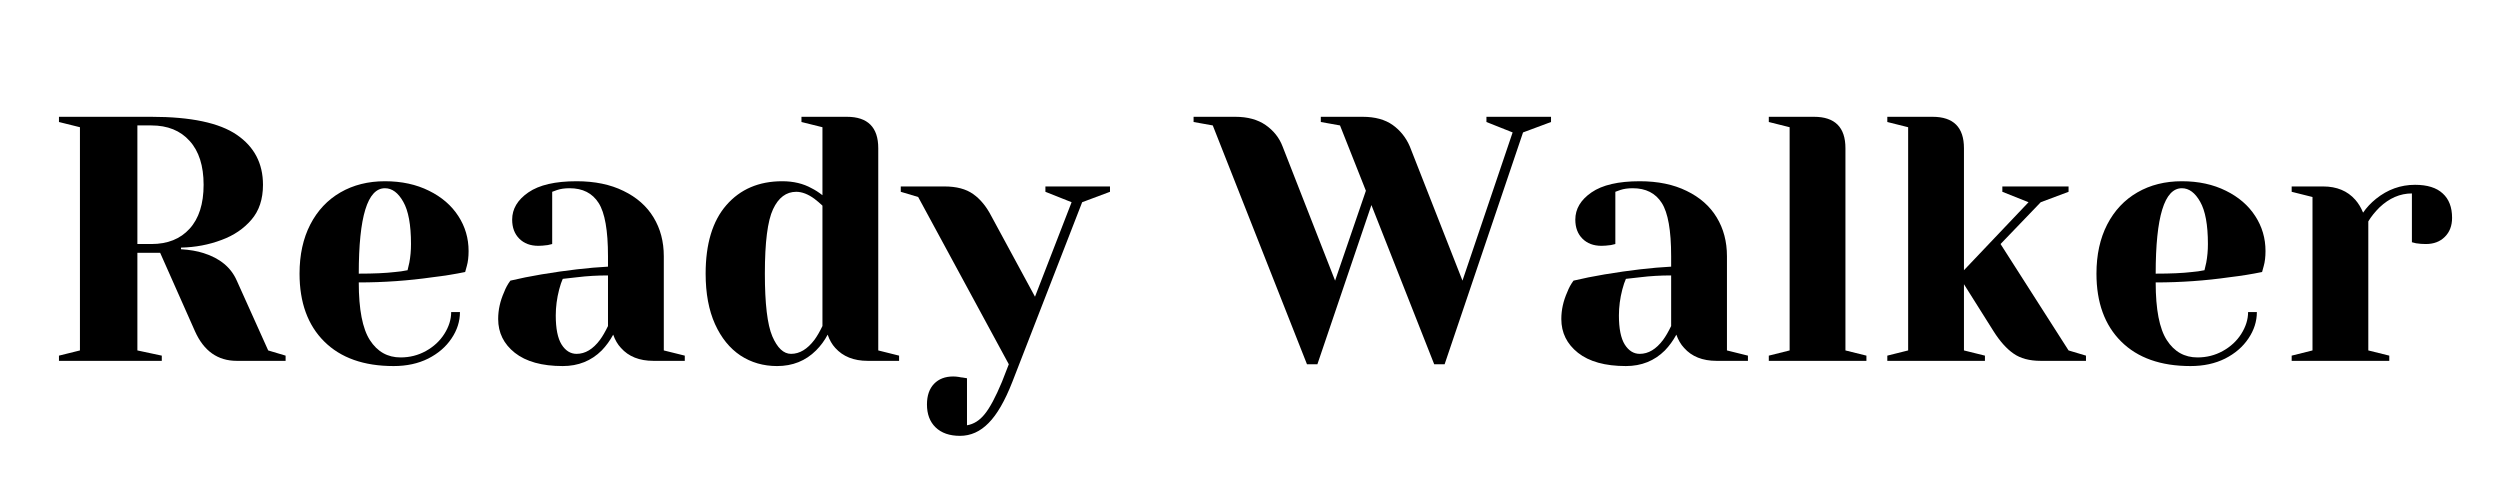
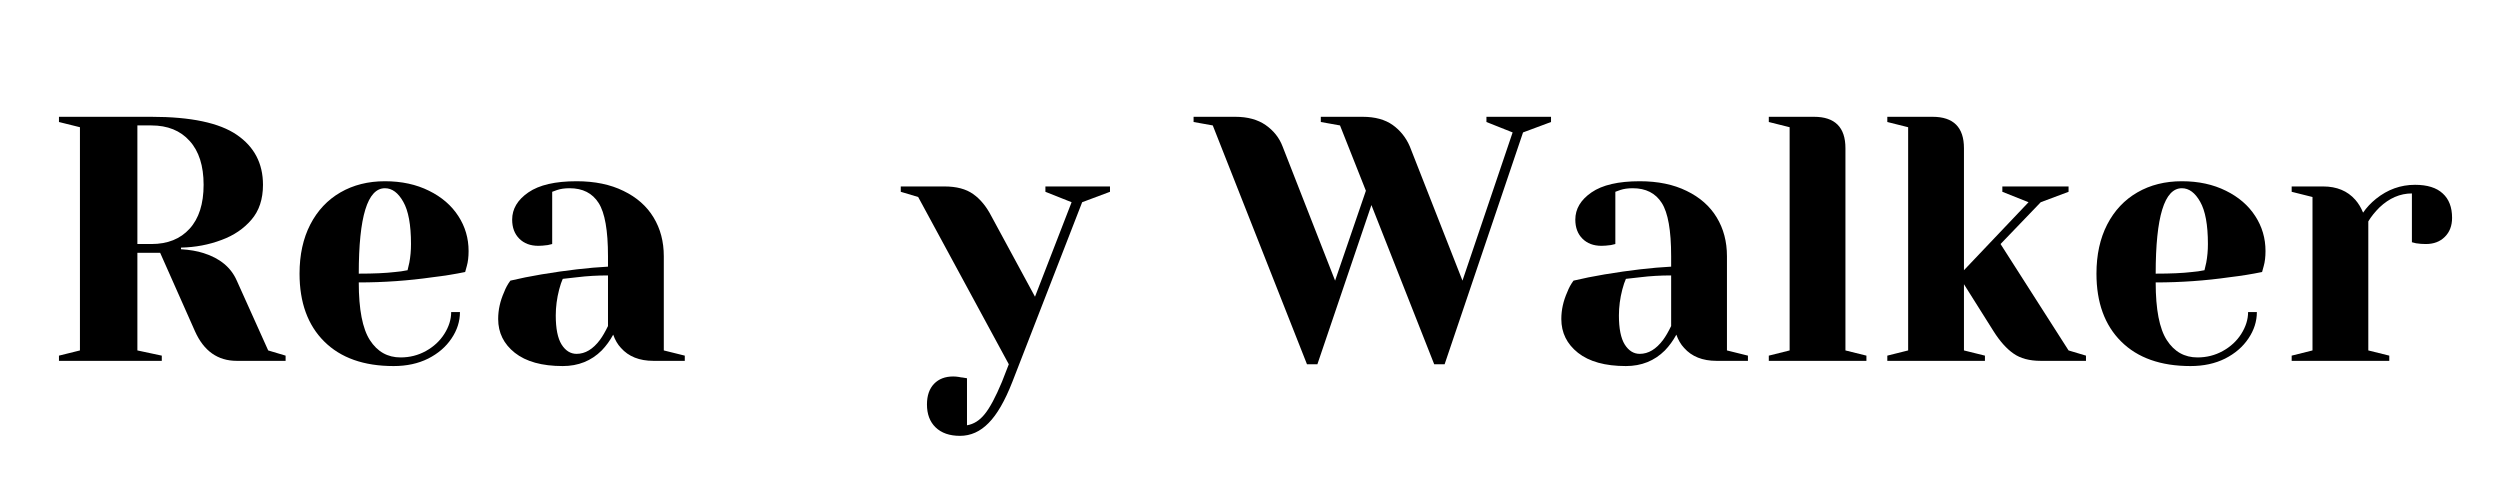
<svg xmlns="http://www.w3.org/2000/svg" width="350" zoomAndPan="magnify" viewBox="0 0 262.5 52.5" height="70" preserveAspectRatio="xMidYMid meet" version="1.0">
  <defs>
    <g />
  </defs>
  <g fill="#000000" fill-opacity="1">
    <g transform="translate(4.363, 37.889)">
      <g>
        <path d="M 1.828 -0.547 L 4.031 -1.094 L 4.031 -24.531 L 1.828 -25.078 L 1.828 -25.625 L 11.531 -25.625 C 15.676 -25.625 18.664 -24.992 20.5 -23.734 C 22.332 -22.484 23.25 -20.734 23.25 -18.484 C 23.25 -16.973 22.844 -15.75 22.031 -14.812 C 21.227 -13.875 20.191 -13.172 18.922 -12.703 C 17.578 -12.191 16.148 -11.922 14.641 -11.891 L 14.641 -11.719 C 15.547 -11.664 16.336 -11.531 17.016 -11.312 C 18.734 -10.77 19.895 -9.805 20.5 -8.422 L 23.797 -1.094 L 25.625 -0.547 L 25.625 0 L 20.5 0 C 18.5 0 17.035 -1.035 16.109 -3.109 L 12.453 -11.344 L 10.062 -11.344 L 10.062 -1.094 L 12.625 -0.547 L 12.625 0 L 1.828 0 Z M 11.531 -12.266 C 13.238 -12.266 14.578 -12.801 15.547 -13.875 C 16.523 -14.945 17.016 -16.484 17.016 -18.484 C 17.016 -20.484 16.523 -22.02 15.547 -23.094 C 14.578 -24.176 13.238 -24.719 11.531 -24.719 L 10.062 -24.719 L 10.062 -12.266 Z M 11.531 -12.266 " />
      </g>
    </g>
  </g>
  <g fill="#000000" fill-opacity="1">
    <g transform="translate(29.983, 37.889)">
      <g>
        <path d="M 11.344 0.547 C 8.219 0.547 5.789 -0.312 4.062 -2.031 C 2.332 -3.75 1.469 -6.125 1.469 -9.156 C 1.469 -11.133 1.844 -12.852 2.594 -14.312 C 3.352 -15.781 4.41 -16.906 5.766 -17.688 C 7.117 -18.469 8.676 -18.859 10.438 -18.859 C 12.188 -18.859 13.727 -18.523 15.062 -17.859 C 16.395 -17.203 17.422 -16.316 18.141 -15.203 C 18.859 -14.098 19.219 -12.875 19.219 -11.531 C 19.219 -10.914 19.156 -10.391 19.031 -9.953 L 18.859 -9.328 C 17.805 -9.109 16.672 -8.926 15.453 -8.781 C 12.891 -8.414 10.301 -8.234 7.688 -8.234 C 7.688 -5.398 8.078 -3.379 8.859 -2.172 C 9.641 -0.961 10.711 -0.359 12.078 -0.359 C 13.035 -0.359 13.922 -0.582 14.734 -1.031 C 15.555 -1.488 16.203 -2.086 16.672 -2.828 C 17.148 -3.578 17.391 -4.344 17.391 -5.125 L 18.312 -5.125 C 18.312 -4.145 18.016 -3.219 17.422 -2.344 C 16.836 -1.469 16.02 -0.766 14.969 -0.234 C 13.926 0.285 12.719 0.547 11.344 0.547 Z M 7.688 -9.156 C 9.25 -9.156 10.52 -9.211 11.5 -9.328 C 11.914 -9.359 12.352 -9.422 12.812 -9.516 C 12.832 -9.641 12.895 -9.91 13 -10.328 C 13.113 -10.93 13.172 -11.578 13.172 -12.266 C 13.172 -14.285 12.898 -15.766 12.359 -16.703 C 11.828 -17.648 11.188 -18.125 10.438 -18.125 C 8.602 -18.125 7.688 -15.133 7.688 -9.156 Z M 7.688 -9.156 " />
      </g>
    </g>
  </g>
  <g fill="#000000" fill-opacity="1">
    <g transform="translate(50.48, 37.889)">
      <g>
        <path d="M 8.609 0.547 C 6.43 0.547 4.754 0.082 3.578 -0.844 C 2.41 -1.77 1.828 -2.953 1.828 -4.391 C 1.828 -5.348 2.035 -6.289 2.453 -7.219 C 2.617 -7.656 2.836 -8.055 3.109 -8.422 C 4.109 -8.66 5.195 -8.879 6.375 -9.078 C 9.008 -9.516 11.336 -9.785 13.359 -9.891 L 13.359 -10.984 C 13.359 -13.691 13.031 -15.555 12.375 -16.578 C 11.719 -17.609 10.703 -18.125 9.328 -18.125 C 8.816 -18.125 8.379 -18.062 8.016 -17.938 L 7.5 -17.75 L 7.5 -12.266 L 7.031 -12.156 C 6.633 -12.102 6.305 -12.078 6.047 -12.078 C 5.211 -12.078 4.547 -12.328 4.047 -12.828 C 3.547 -13.328 3.297 -13.992 3.297 -14.828 C 3.297 -15.953 3.863 -16.906 5 -17.688 C 6.133 -18.469 7.82 -18.859 10.062 -18.859 C 11.969 -18.859 13.609 -18.52 14.984 -17.844 C 16.367 -17.176 17.422 -16.25 18.141 -15.062 C 18.859 -13.883 19.219 -12.523 19.219 -10.984 L 19.219 -1.094 L 21.422 -0.547 L 21.422 0 L 18.125 0 C 16.656 0 15.52 -0.453 14.719 -1.359 C 14.375 -1.723 14.102 -2.188 13.906 -2.75 C 13.57 -2.133 13.172 -1.582 12.703 -1.094 C 11.609 0 10.242 0.547 8.609 0.547 Z M 10.062 -0.734 C 10.969 -0.734 11.785 -1.223 12.516 -2.203 C 12.785 -2.566 13.066 -3.051 13.359 -3.656 L 13.359 -8.969 C 12.234 -8.969 11.16 -8.906 10.141 -8.781 C 9.379 -8.688 8.867 -8.629 8.609 -8.609 C 8.484 -8.336 8.359 -7.969 8.234 -7.5 C 7.992 -6.57 7.875 -5.66 7.875 -4.766 C 7.875 -3.391 8.078 -2.375 8.484 -1.719 C 8.898 -1.062 9.426 -0.734 10.062 -0.734 Z M 10.062 -0.734 " />
      </g>
    </g>
  </g>
  <g fill="#000000" fill-opacity="1">
    <g transform="translate(72.623, 37.889)">
      <g>
-         <path d="M 8.969 0.547 C 7.531 0.547 6.25 0.176 5.125 -0.562 C 4 -1.312 3.109 -2.41 2.453 -3.859 C 1.797 -5.316 1.469 -7.082 1.469 -9.156 C 1.469 -12.281 2.191 -14.676 3.641 -16.344 C 5.098 -18.02 7.055 -18.859 9.516 -18.859 C 10.691 -18.859 11.719 -18.613 12.594 -18.125 C 12.957 -17.945 13.336 -17.703 13.734 -17.391 L 13.734 -24.531 L 11.531 -25.078 L 11.531 -25.625 L 16.297 -25.625 C 18.492 -25.625 19.594 -24.523 19.594 -22.328 L 19.594 -1.094 L 21.781 -0.547 L 21.781 0 L 18.484 0 C 17.023 0 15.891 -0.453 15.078 -1.359 C 14.742 -1.723 14.477 -2.188 14.281 -2.75 C 13.957 -2.133 13.551 -1.582 13.062 -1.094 C 11.969 0 10.602 0.547 8.969 0.547 Z M 10.438 -0.734 C 11.332 -0.734 12.148 -1.223 12.891 -2.203 C 13.16 -2.566 13.441 -3.051 13.734 -3.656 L 13.734 -16.297 C 13.461 -16.555 13.18 -16.797 12.891 -17.016 C 12.223 -17.504 11.586 -17.75 10.984 -17.75 C 9.93 -17.75 9.117 -17.141 8.547 -15.922 C 7.973 -14.703 7.688 -12.445 7.688 -9.156 C 7.688 -6.008 7.945 -3.816 8.469 -2.578 C 9 -1.348 9.656 -0.734 10.438 -0.734 Z M 10.438 -0.734 " />
-       </g>
+         </g>
    </g>
  </g>
  <g fill="#000000" fill-opacity="1">
    <g transform="translate(95.315, 37.889)">
      <g>
        <path d="M 5.484 7.875 C 4.391 7.875 3.535 7.578 2.922 6.984 C 2.316 6.398 2.016 5.598 2.016 4.578 C 2.016 3.648 2.266 2.926 2.766 2.406 C 3.266 1.895 3.93 1.641 4.766 1.641 C 4.953 1.641 5.145 1.656 5.344 1.688 C 5.539 1.727 5.676 1.75 5.75 1.75 L 6.219 1.828 L 6.219 6.766 C 6.926 6.648 7.547 6.258 8.078 5.594 C 8.617 4.938 9.223 3.805 9.891 2.203 L 10.609 0.359 L 1.094 -17.203 L -0.734 -17.75 L -0.734 -18.312 L 3.844 -18.312 C 5.113 -18.312 6.117 -18.047 6.859 -17.516 C 7.609 -16.992 8.25 -16.219 8.781 -15.188 L 13.359 -6.734 L 17.203 -16.656 L 14.453 -17.75 L 14.453 -18.312 L 21.234 -18.312 L 21.234 -17.75 L 18.312 -16.656 L 10.984 2.203 C 10.203 4.203 9.367 5.645 8.484 6.531 C 7.609 7.426 6.609 7.875 5.484 7.875 Z M 5.484 7.875 " />
      </g>
    </g>
  </g>
  <g fill="#000000" fill-opacity="1">
    <g transform="translate(115.812, 37.889)">
      <g />
    </g>
  </g>
  <g fill="#000000" fill-opacity="1">
    <g transform="translate(126.06, 37.889)">
      <g>
        <path d="M 1.281 -24.719 L -0.734 -25.078 L -0.734 -25.625 L 3.656 -25.625 C 4.945 -25.625 6.008 -25.332 6.844 -24.75 C 7.676 -24.164 8.266 -23.422 8.609 -22.516 L 14.125 -8.422 L 17.359 -17.859 L 14.641 -24.719 L 12.625 -25.078 L 12.625 -25.625 L 17.016 -25.625 C 18.316 -25.625 19.367 -25.336 20.172 -24.766 C 20.973 -24.191 21.57 -23.441 21.969 -22.516 L 27.5 -8.422 L 32.766 -23.984 L 30.016 -25.078 L 30.016 -25.625 L 36.797 -25.625 L 36.797 -25.078 L 33.859 -23.984 L 25.625 0.359 L 24.531 0.359 L 17.938 -16.359 L 12.266 0.359 L 11.172 0.359 Z M 1.281 -24.719 " />
      </g>
    </g>
  </g>
  <g fill="#000000" fill-opacity="1">
    <g transform="translate(162.111, 37.889)">
      <g>
        <path d="M 8.609 0.547 C 6.43 0.547 4.754 0.082 3.578 -0.844 C 2.41 -1.77 1.828 -2.953 1.828 -4.391 C 1.828 -5.348 2.035 -6.289 2.453 -7.219 C 2.617 -7.656 2.836 -8.055 3.109 -8.422 C 4.109 -8.66 5.195 -8.879 6.375 -9.078 C 9.008 -9.516 11.336 -9.785 13.359 -9.891 L 13.359 -10.984 C 13.359 -13.691 13.031 -15.555 12.375 -16.578 C 11.719 -17.609 10.703 -18.125 9.328 -18.125 C 8.816 -18.125 8.379 -18.062 8.016 -17.938 L 7.5 -17.75 L 7.5 -12.266 L 7.031 -12.156 C 6.633 -12.102 6.305 -12.078 6.047 -12.078 C 5.211 -12.078 4.547 -12.328 4.047 -12.828 C 3.547 -13.328 3.297 -13.992 3.297 -14.828 C 3.297 -15.953 3.863 -16.906 5 -17.688 C 6.133 -18.469 7.82 -18.859 10.062 -18.859 C 11.969 -18.859 13.609 -18.52 14.984 -17.844 C 16.367 -17.176 17.422 -16.25 18.141 -15.062 C 18.859 -13.883 19.219 -12.523 19.219 -10.984 L 19.219 -1.094 L 21.422 -0.547 L 21.422 0 L 18.125 0 C 16.656 0 15.52 -0.453 14.719 -1.359 C 14.375 -1.723 14.102 -2.188 13.906 -2.75 C 13.57 -2.133 13.172 -1.582 12.703 -1.094 C 11.609 0 10.242 0.547 8.609 0.547 Z M 10.062 -0.734 C 10.969 -0.734 11.785 -1.223 12.516 -2.203 C 12.785 -2.566 13.066 -3.051 13.359 -3.656 L 13.359 -8.969 C 12.234 -8.969 11.16 -8.906 10.141 -8.781 C 9.379 -8.688 8.867 -8.629 8.609 -8.609 C 8.484 -8.336 8.359 -7.969 8.234 -7.5 C 7.992 -6.57 7.875 -5.66 7.875 -4.766 C 7.875 -3.391 8.078 -2.375 8.484 -1.719 C 8.898 -1.062 9.426 -0.734 10.062 -0.734 Z M 10.062 -0.734 " />
      </g>
    </g>
  </g>
  <g fill="#000000" fill-opacity="1">
    <g transform="translate(184.255, 37.889)">
      <g>
        <path d="M 1.469 -0.547 L 3.656 -1.094 L 3.656 -24.531 L 1.469 -25.078 L 1.469 -25.625 L 6.219 -25.625 C 8.414 -25.625 9.516 -24.523 9.516 -22.328 L 9.516 -1.094 L 11.719 -0.547 L 11.719 0 L 1.469 0 Z M 1.469 -0.547 " />
      </g>
    </g>
  </g>
  <g fill="#000000" fill-opacity="1">
    <g transform="translate(196.699, 37.889)">
      <g>
        <path d="M 1.469 -0.547 L 3.656 -1.094 L 3.656 -24.531 L 1.469 -25.078 L 1.469 -25.625 L 6.219 -25.625 C 8.414 -25.625 9.516 -24.523 9.516 -22.328 L 9.516 -9.516 L 16.297 -16.656 L 13.547 -17.75 L 13.547 -18.312 L 20.5 -18.312 L 20.5 -17.75 L 17.578 -16.656 L 13.359 -12.266 L 20.5 -1.094 L 22.328 -0.547 L 22.328 0 L 17.578 0 C 16.398 0 15.445 -0.254 14.719 -0.766 C 13.988 -1.273 13.289 -2.055 12.625 -3.109 L 9.516 -8.047 L 9.516 -1.094 L 11.719 -0.547 L 11.719 0 L 1.469 0 Z M 1.469 -0.547 " />
      </g>
    </g>
  </g>
  <g fill="#000000" fill-opacity="1">
    <g transform="translate(218.659, 37.889)">
      <g>
        <path d="M 11.344 0.547 C 8.219 0.547 5.789 -0.312 4.062 -2.031 C 2.332 -3.75 1.469 -6.125 1.469 -9.156 C 1.469 -11.133 1.844 -12.852 2.594 -14.312 C 3.352 -15.781 4.41 -16.906 5.766 -17.688 C 7.117 -18.469 8.676 -18.859 10.438 -18.859 C 12.188 -18.859 13.727 -18.523 15.062 -17.859 C 16.395 -17.203 17.422 -16.316 18.141 -15.203 C 18.859 -14.098 19.219 -12.875 19.219 -11.531 C 19.219 -10.914 19.156 -10.391 19.031 -9.953 L 18.859 -9.328 C 17.805 -9.109 16.672 -8.926 15.453 -8.781 C 12.891 -8.414 10.301 -8.234 7.688 -8.234 C 7.688 -5.398 8.078 -3.379 8.859 -2.172 C 9.641 -0.961 10.711 -0.359 12.078 -0.359 C 13.035 -0.359 13.922 -0.582 14.734 -1.031 C 15.555 -1.488 16.203 -2.086 16.672 -2.828 C 17.148 -3.578 17.391 -4.344 17.391 -5.125 L 18.312 -5.125 C 18.312 -4.145 18.016 -3.219 17.422 -2.344 C 16.836 -1.469 16.02 -0.766 14.969 -0.234 C 13.926 0.285 12.719 0.547 11.344 0.547 Z M 7.688 -9.156 C 9.25 -9.156 10.52 -9.211 11.5 -9.328 C 11.914 -9.359 12.352 -9.422 12.812 -9.516 C 12.832 -9.641 12.895 -9.91 13 -10.328 C 13.113 -10.93 13.172 -11.578 13.172 -12.266 C 13.172 -14.285 12.898 -15.766 12.359 -16.703 C 11.828 -17.648 11.188 -18.125 10.438 -18.125 C 8.602 -18.125 7.688 -15.133 7.688 -9.156 Z M 7.688 -9.156 " />
      </g>
    </g>
  </g>
  <g fill="#000000" fill-opacity="1">
    <g transform="translate(239.156, 37.889)">
      <g>
        <path d="M 1.469 -0.547 L 3.656 -1.094 L 3.656 -17.203 L 1.469 -17.75 L 1.469 -18.312 L 4.766 -18.312 C 6.203 -18.312 7.332 -17.844 8.156 -16.906 C 8.477 -16.539 8.75 -16.094 8.969 -15.562 C 9.332 -16.094 9.785 -16.578 10.328 -17.016 C 11.547 -17.992 12.91 -18.484 14.422 -18.484 C 15.711 -18.484 16.68 -18.18 17.328 -17.578 C 17.984 -16.984 18.312 -16.129 18.312 -15.016 C 18.312 -14.18 18.055 -13.516 17.547 -13.016 C 17.047 -12.516 16.383 -12.266 15.562 -12.266 C 15.219 -12.266 14.875 -12.289 14.531 -12.344 L 14.094 -12.453 L 14.094 -17.578 C 12.852 -17.578 11.719 -17.086 10.688 -16.109 C 10.195 -15.617 9.805 -15.129 9.516 -14.641 L 9.516 -1.094 L 11.719 -0.547 L 11.719 0 L 1.469 0 Z M 1.469 -0.547 " />
      </g>
    </g>
  </g>
</svg>